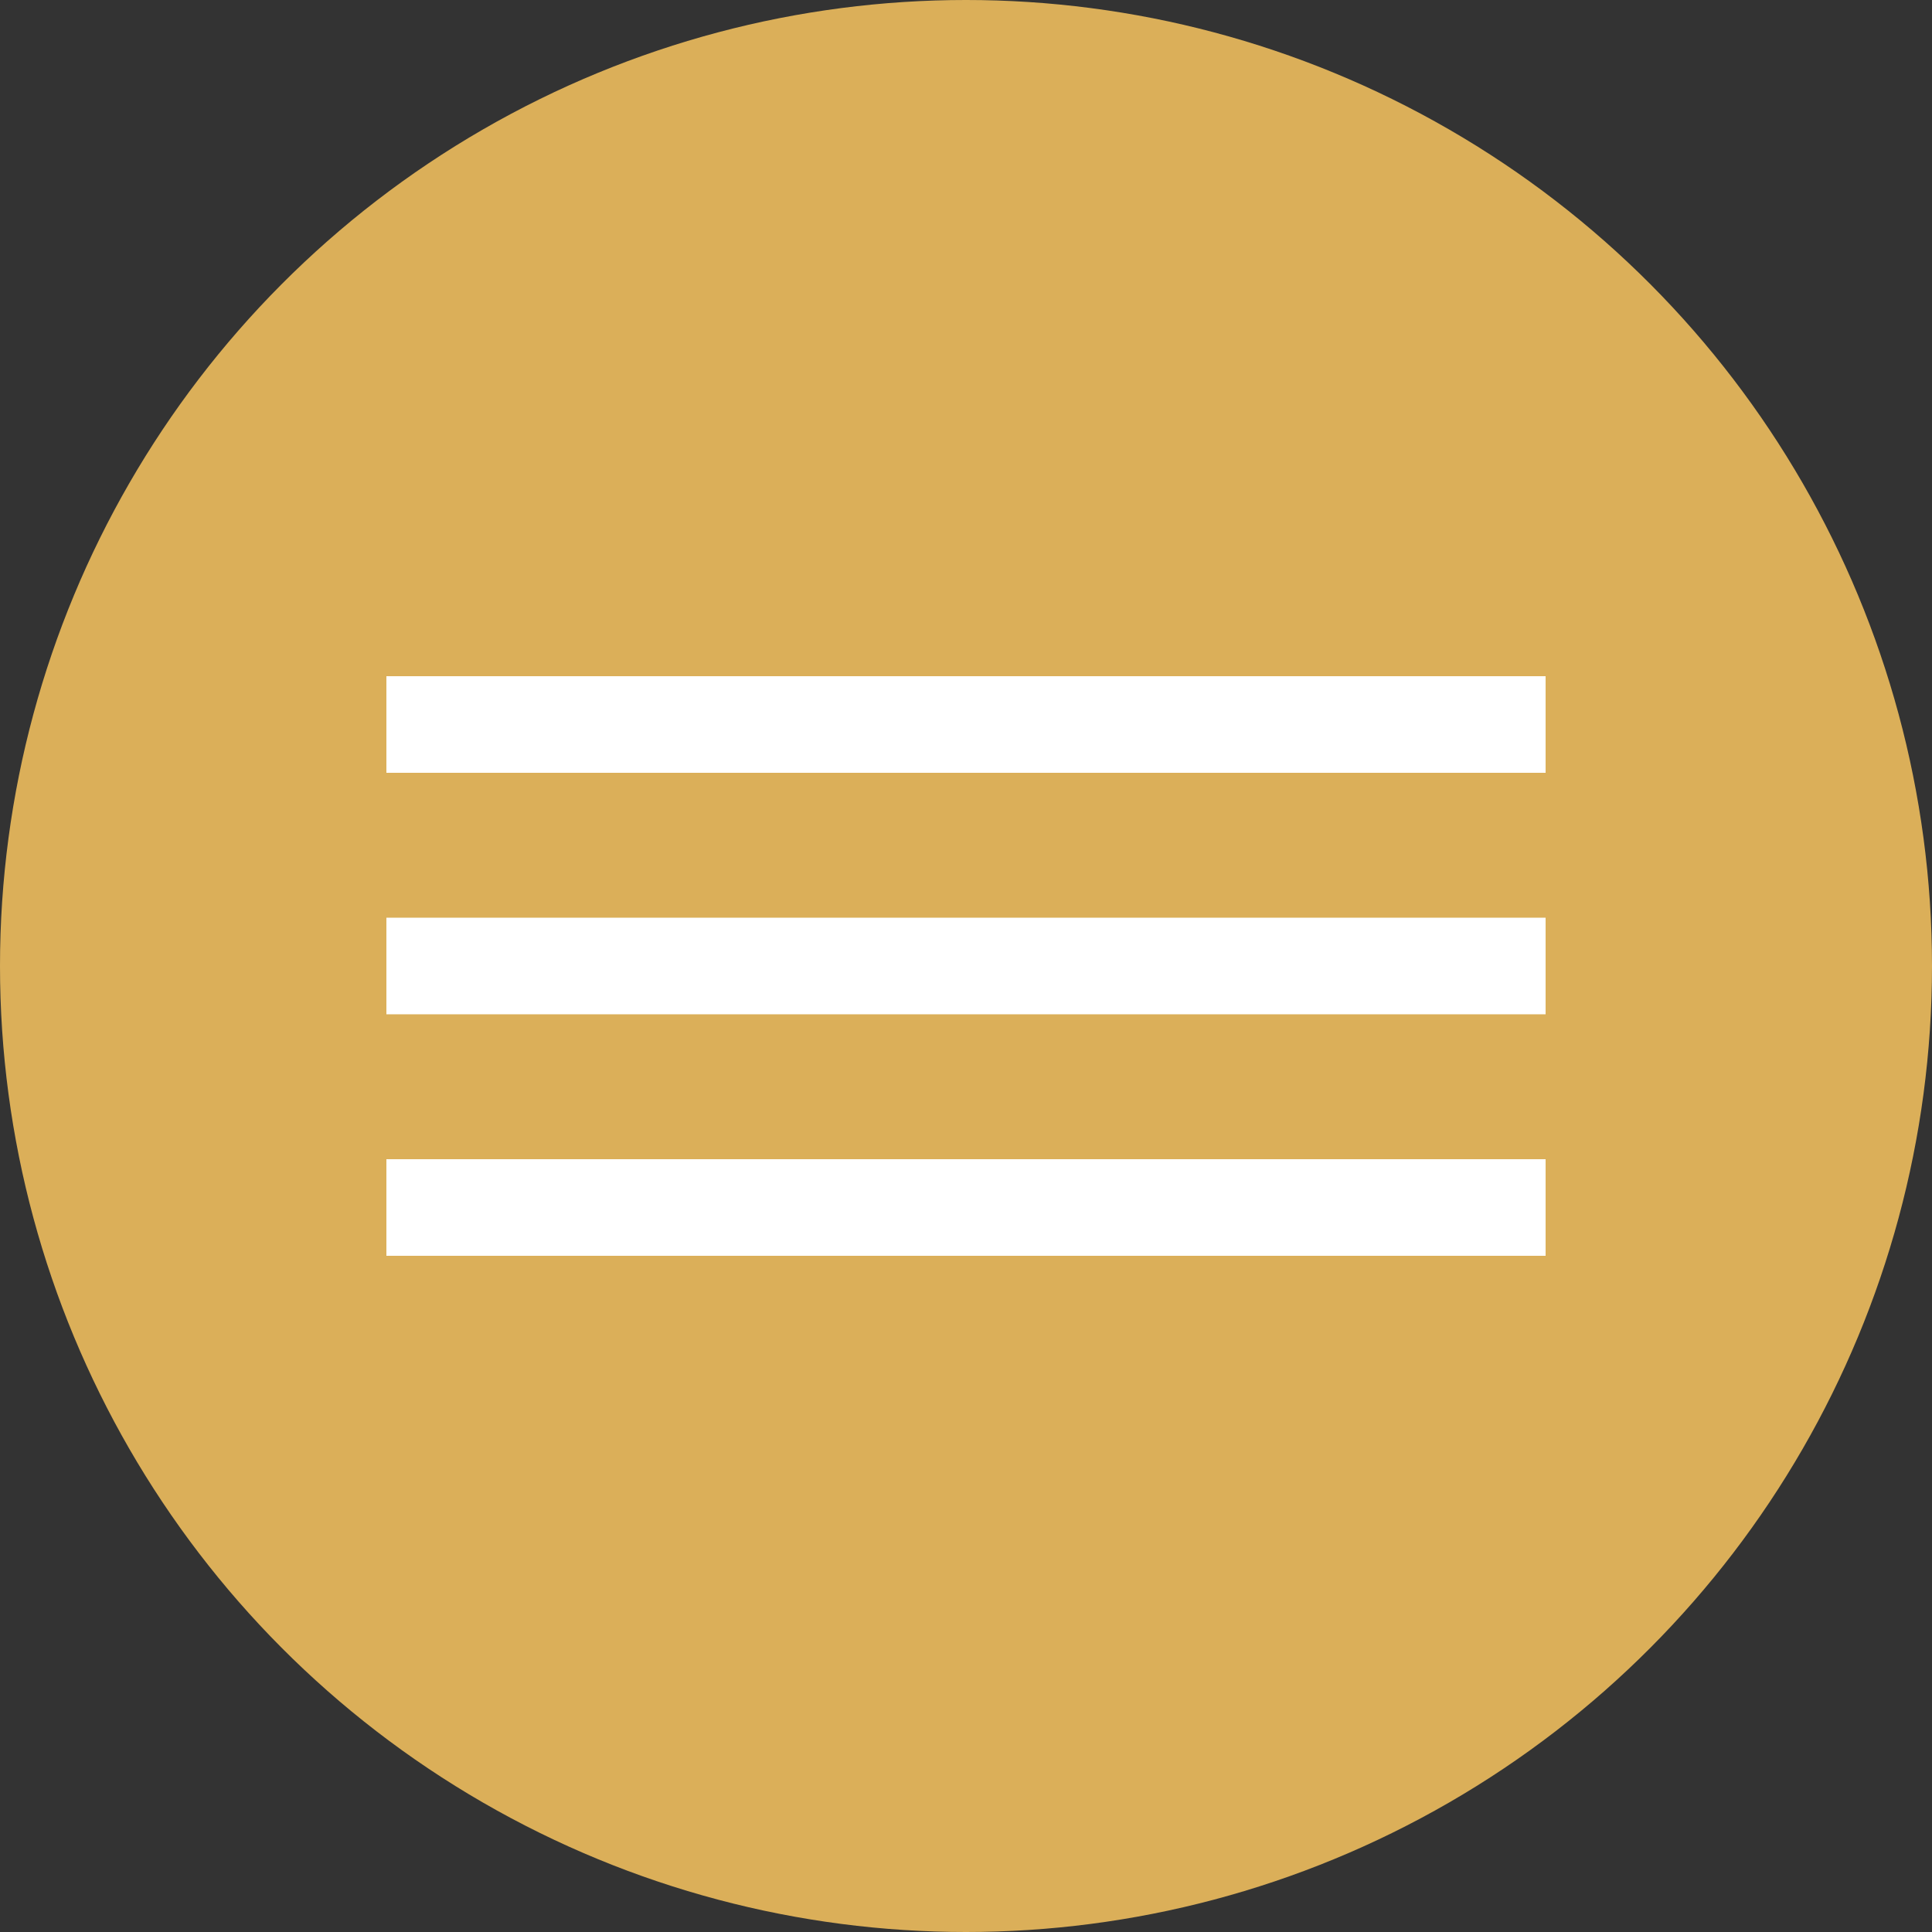
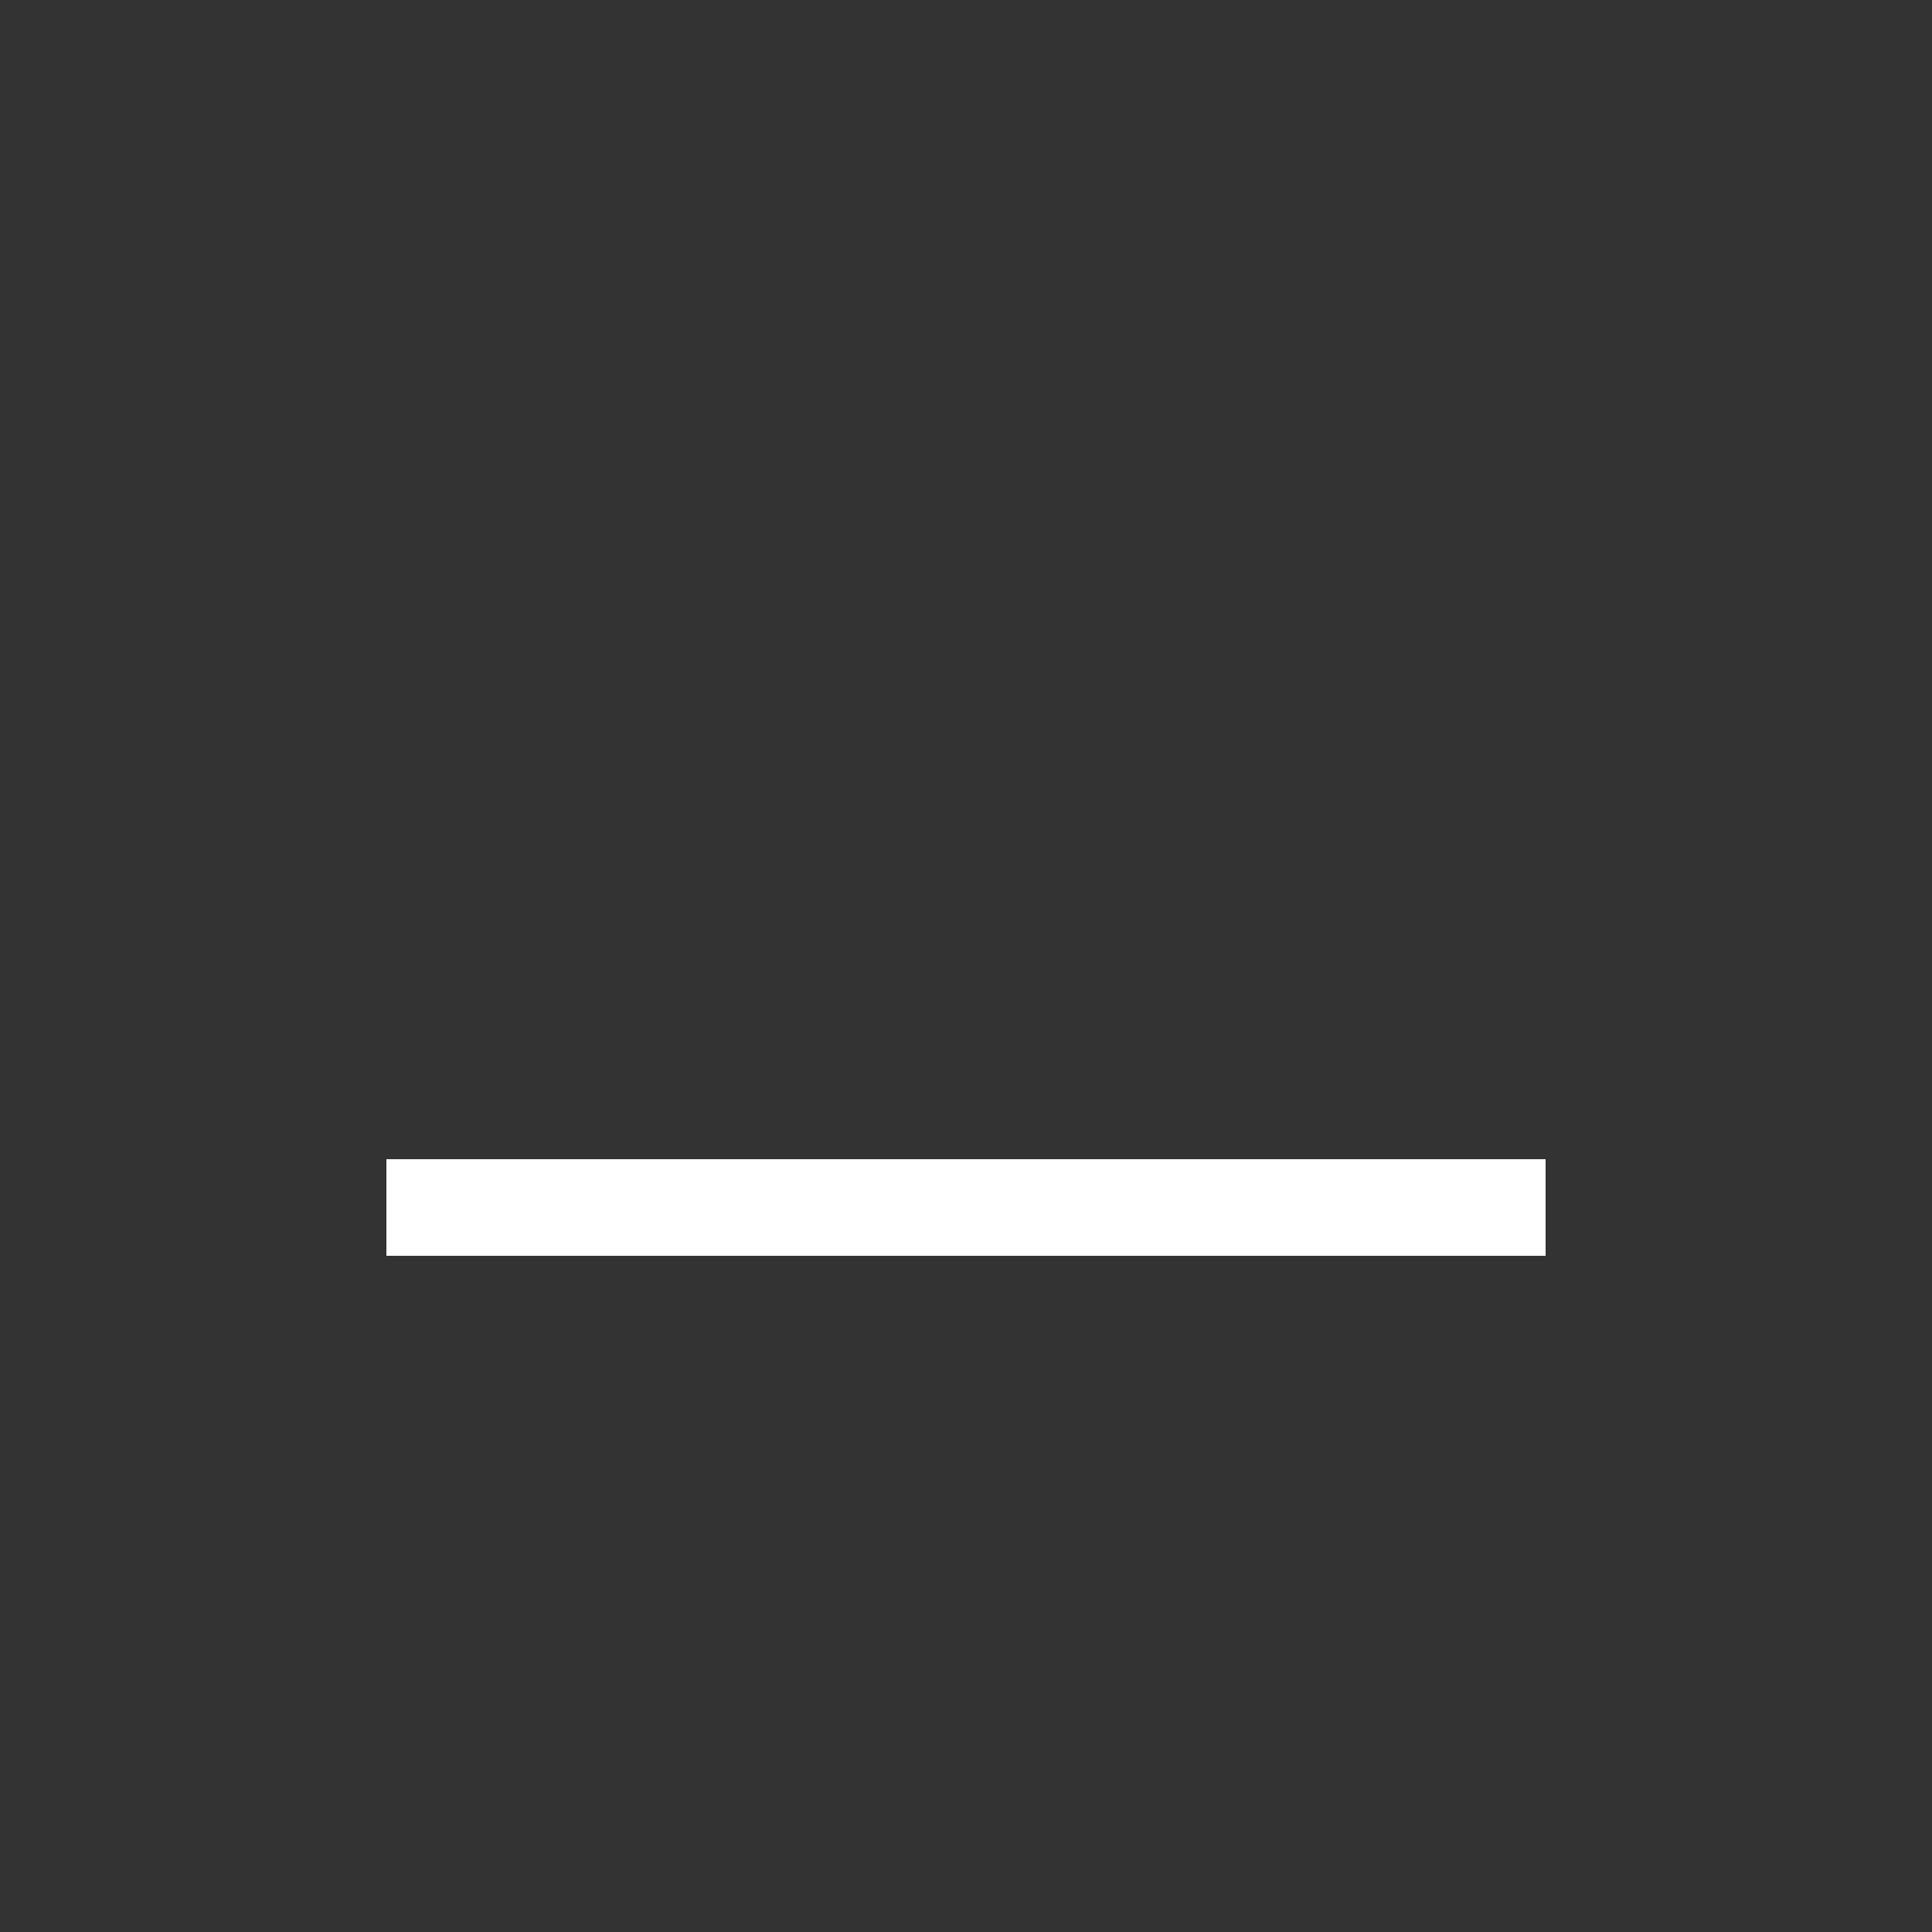
<svg xmlns="http://www.w3.org/2000/svg" width="80" height="80" viewBox="0 0 80 80" fill="none">
  <rect x="0" y="0" width="80" height="80" fill="#333333" stroke="none" />
-   <circle cx="40" cy="40" r="40" fill="#DBAF59" />
-   <rect x="16" y="28" width="48" height="4" fill="white" />
-   <rect x="16" y="38" width="48" height="4" fill="white" />
  <rect x="16" y="48" width="48" height="4" fill="white" />
</svg>